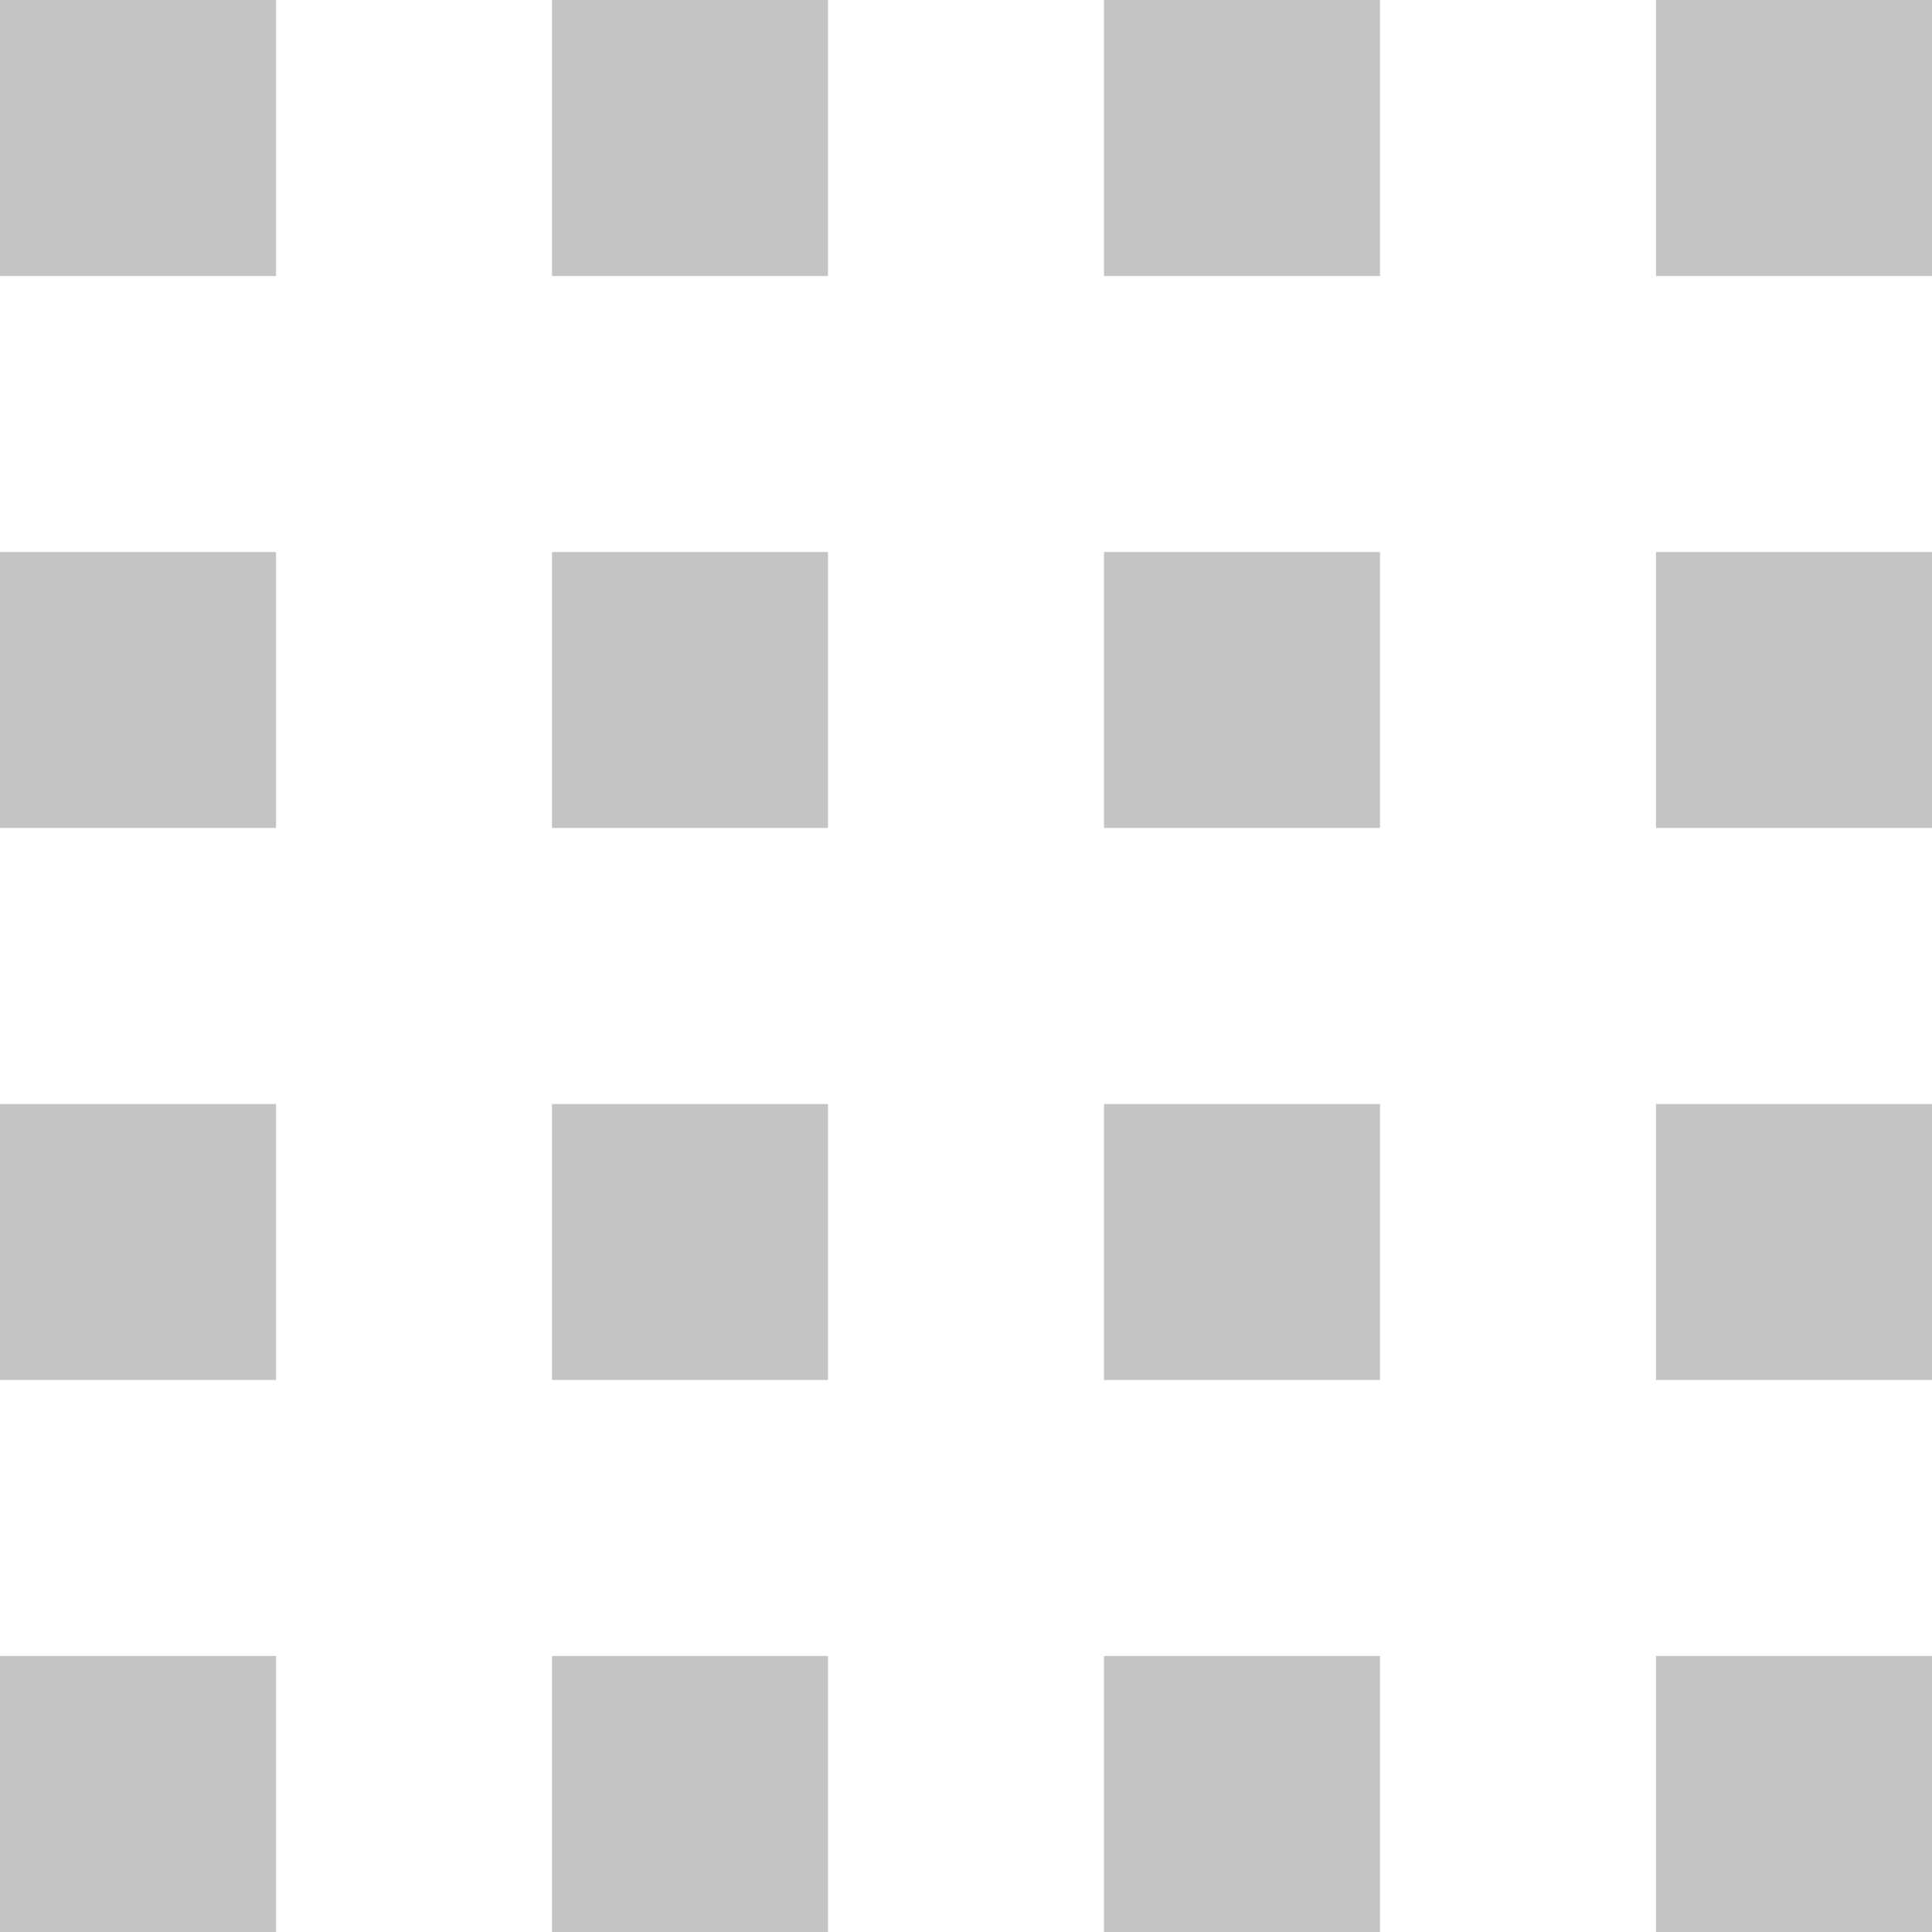
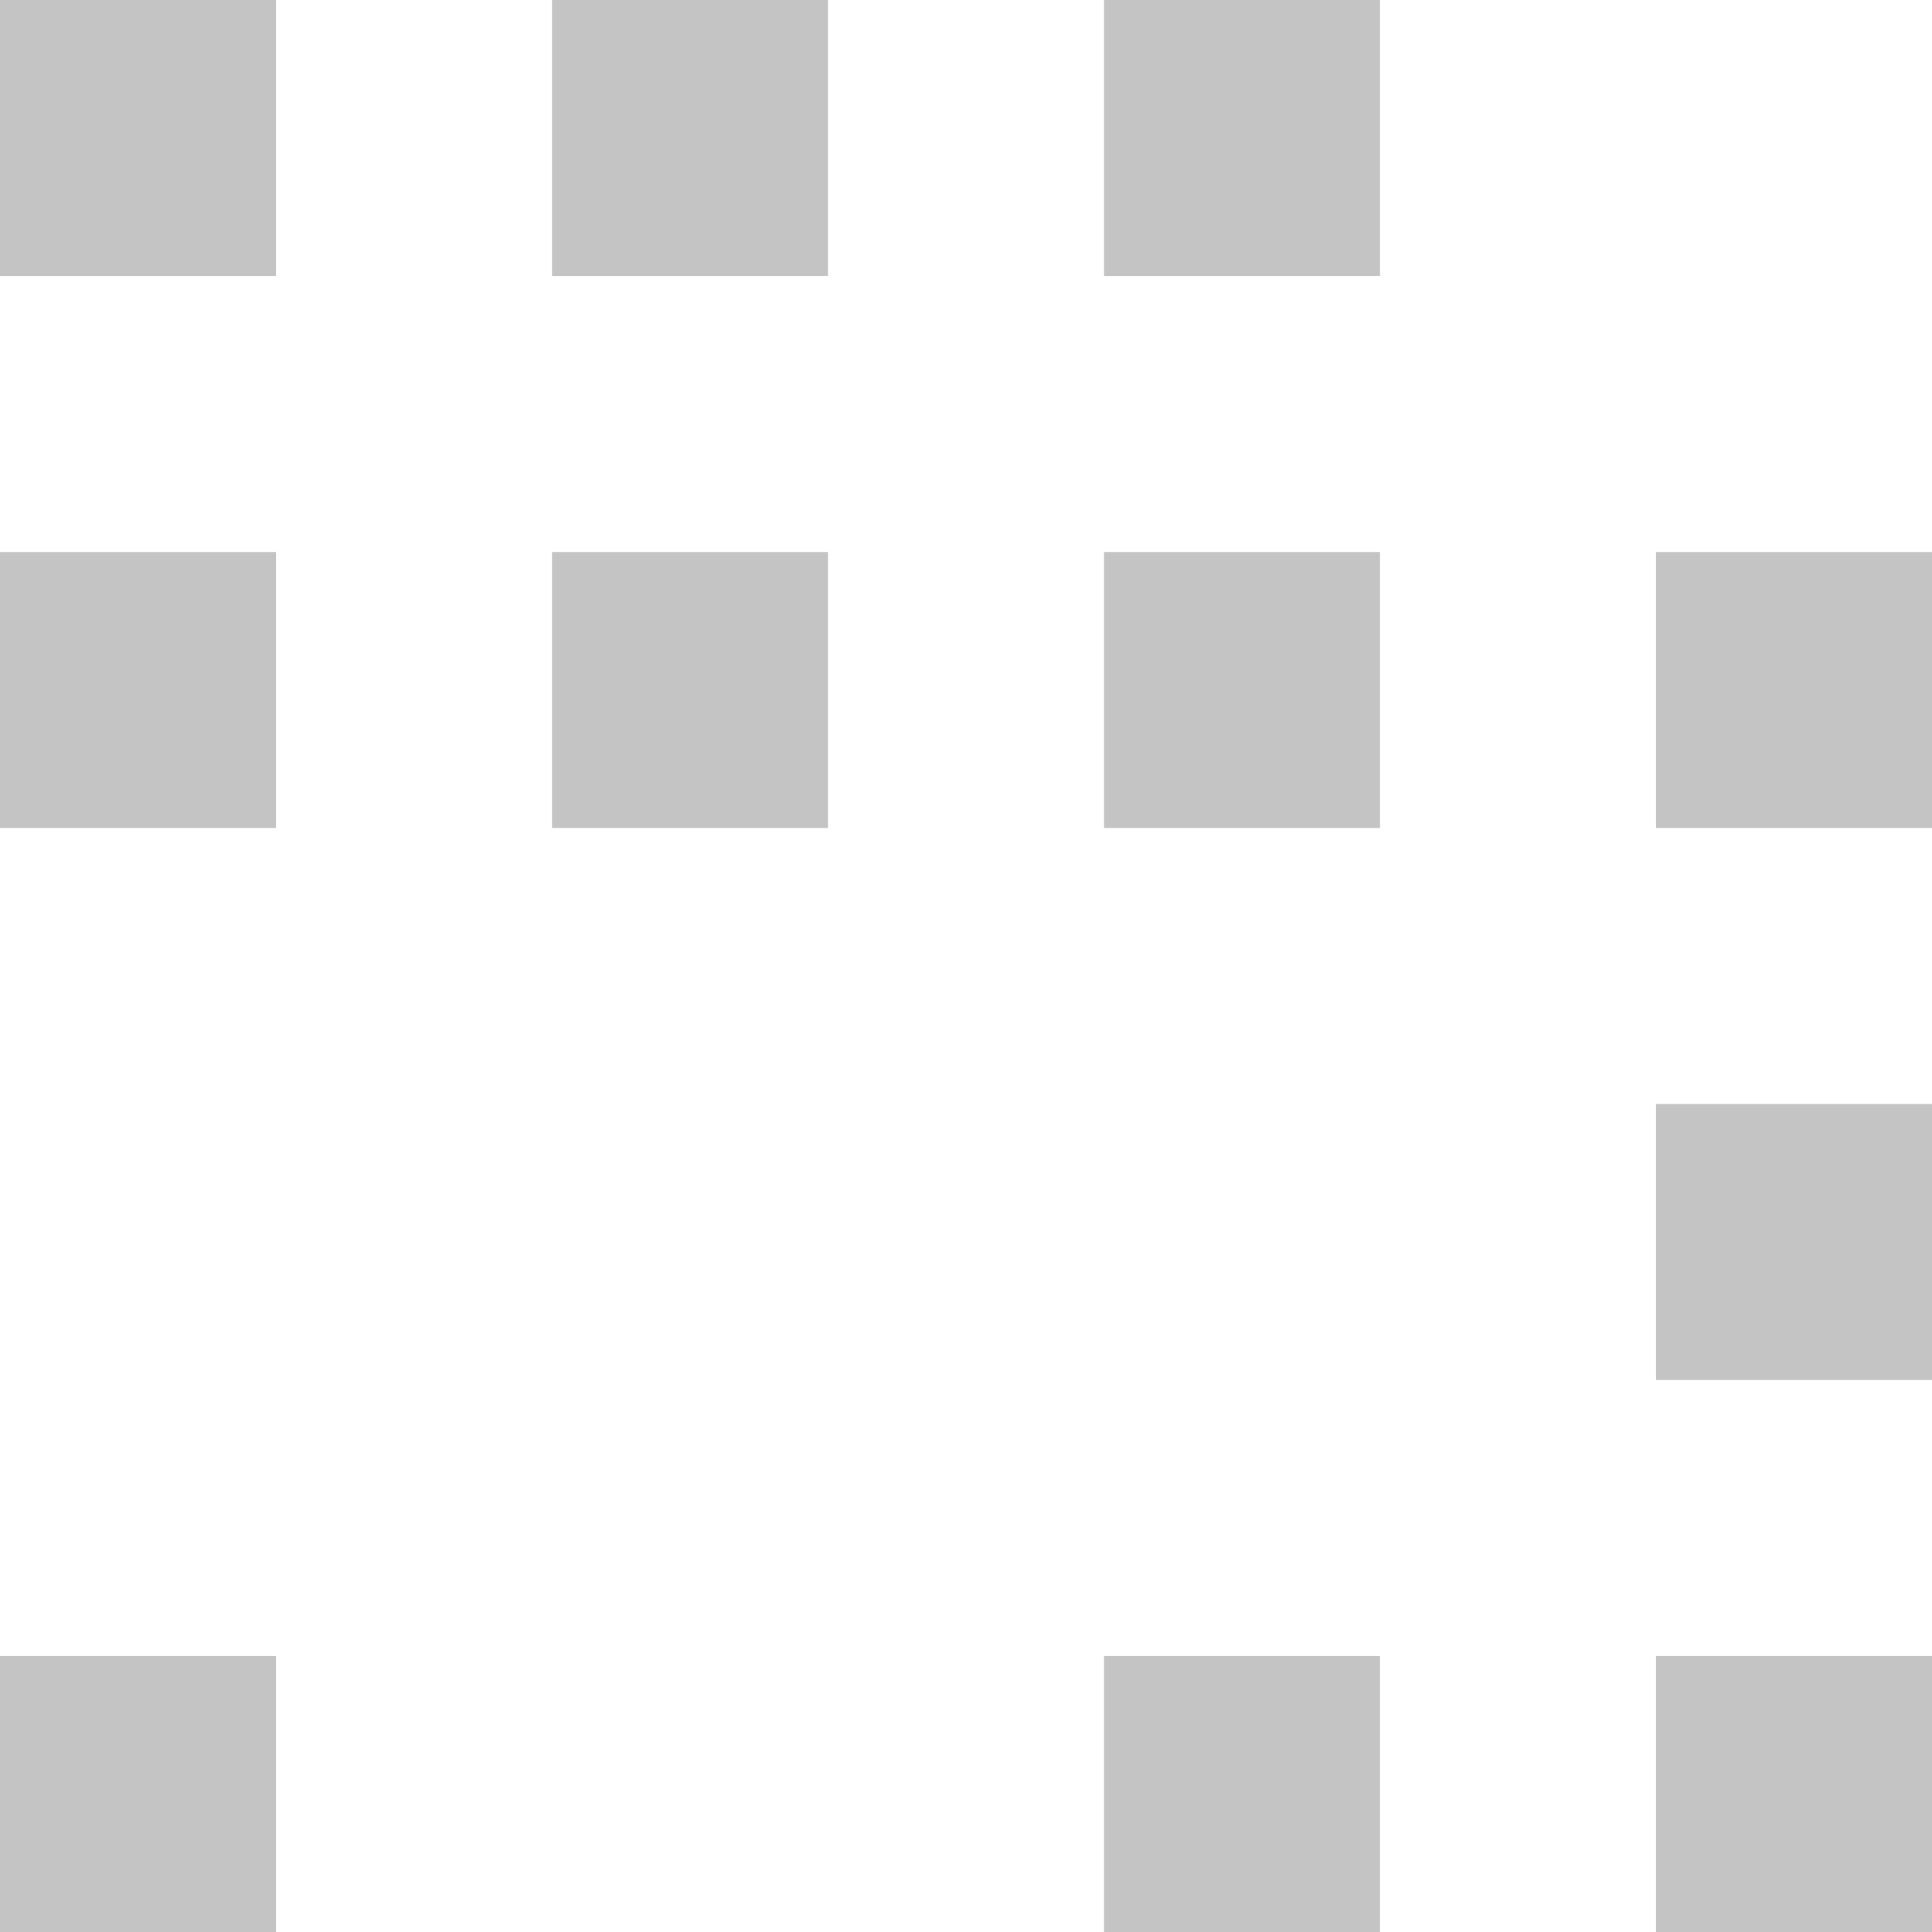
<svg xmlns="http://www.w3.org/2000/svg" width="14" height="14" viewBox="0 0 14 14" fill="none">
  <path d="M0 0H2V2H0V0Z" fill="#C4C4C4" />
  <path d="M0 4H2V6H0V4Z" fill="#C4C4C4" />
-   <path d="M0 8H2V10H0V8Z" fill="#C4C4C4" />
  <path d="M0 12H2V14H0V12Z" fill="#C4C4C4" />
  <path d="M4 0H6V2H4V0Z" fill="#C4C4C4" />
-   <path d="M4 4H6V6H4V4Z" fill="#C4C4C4" />
-   <path d="M4 8H6V10H4V8Z" fill="#C4C4C4" />
-   <path d="M4 12H6V14H4V12Z" fill="#C4C4C4" />
+   <path d="M4 4H6V6H4Z" fill="#C4C4C4" />
  <path d="M8 0H10V2H8V0Z" fill="#C4C4C4" />
  <path d="M8 4H10V6H8V4Z" fill="#C4C4C4" />
-   <path d="M8 8H10V10H8V8Z" fill="#C4C4C4" />
  <path d="M8 12H10V14H8V12Z" fill="#C4C4C4" />
-   <path d="M12 0H14V2H12V0Z" fill="#C4C4C4" />
  <path d="M12 4H14V6H12V4Z" fill="#C4C4C4" />
  <path d="M12 8H14V10H12V8Z" fill="#C4C4C4" />
  <path d="M12 12H14V14H12V12Z" fill="#C4C4C4" />
</svg>